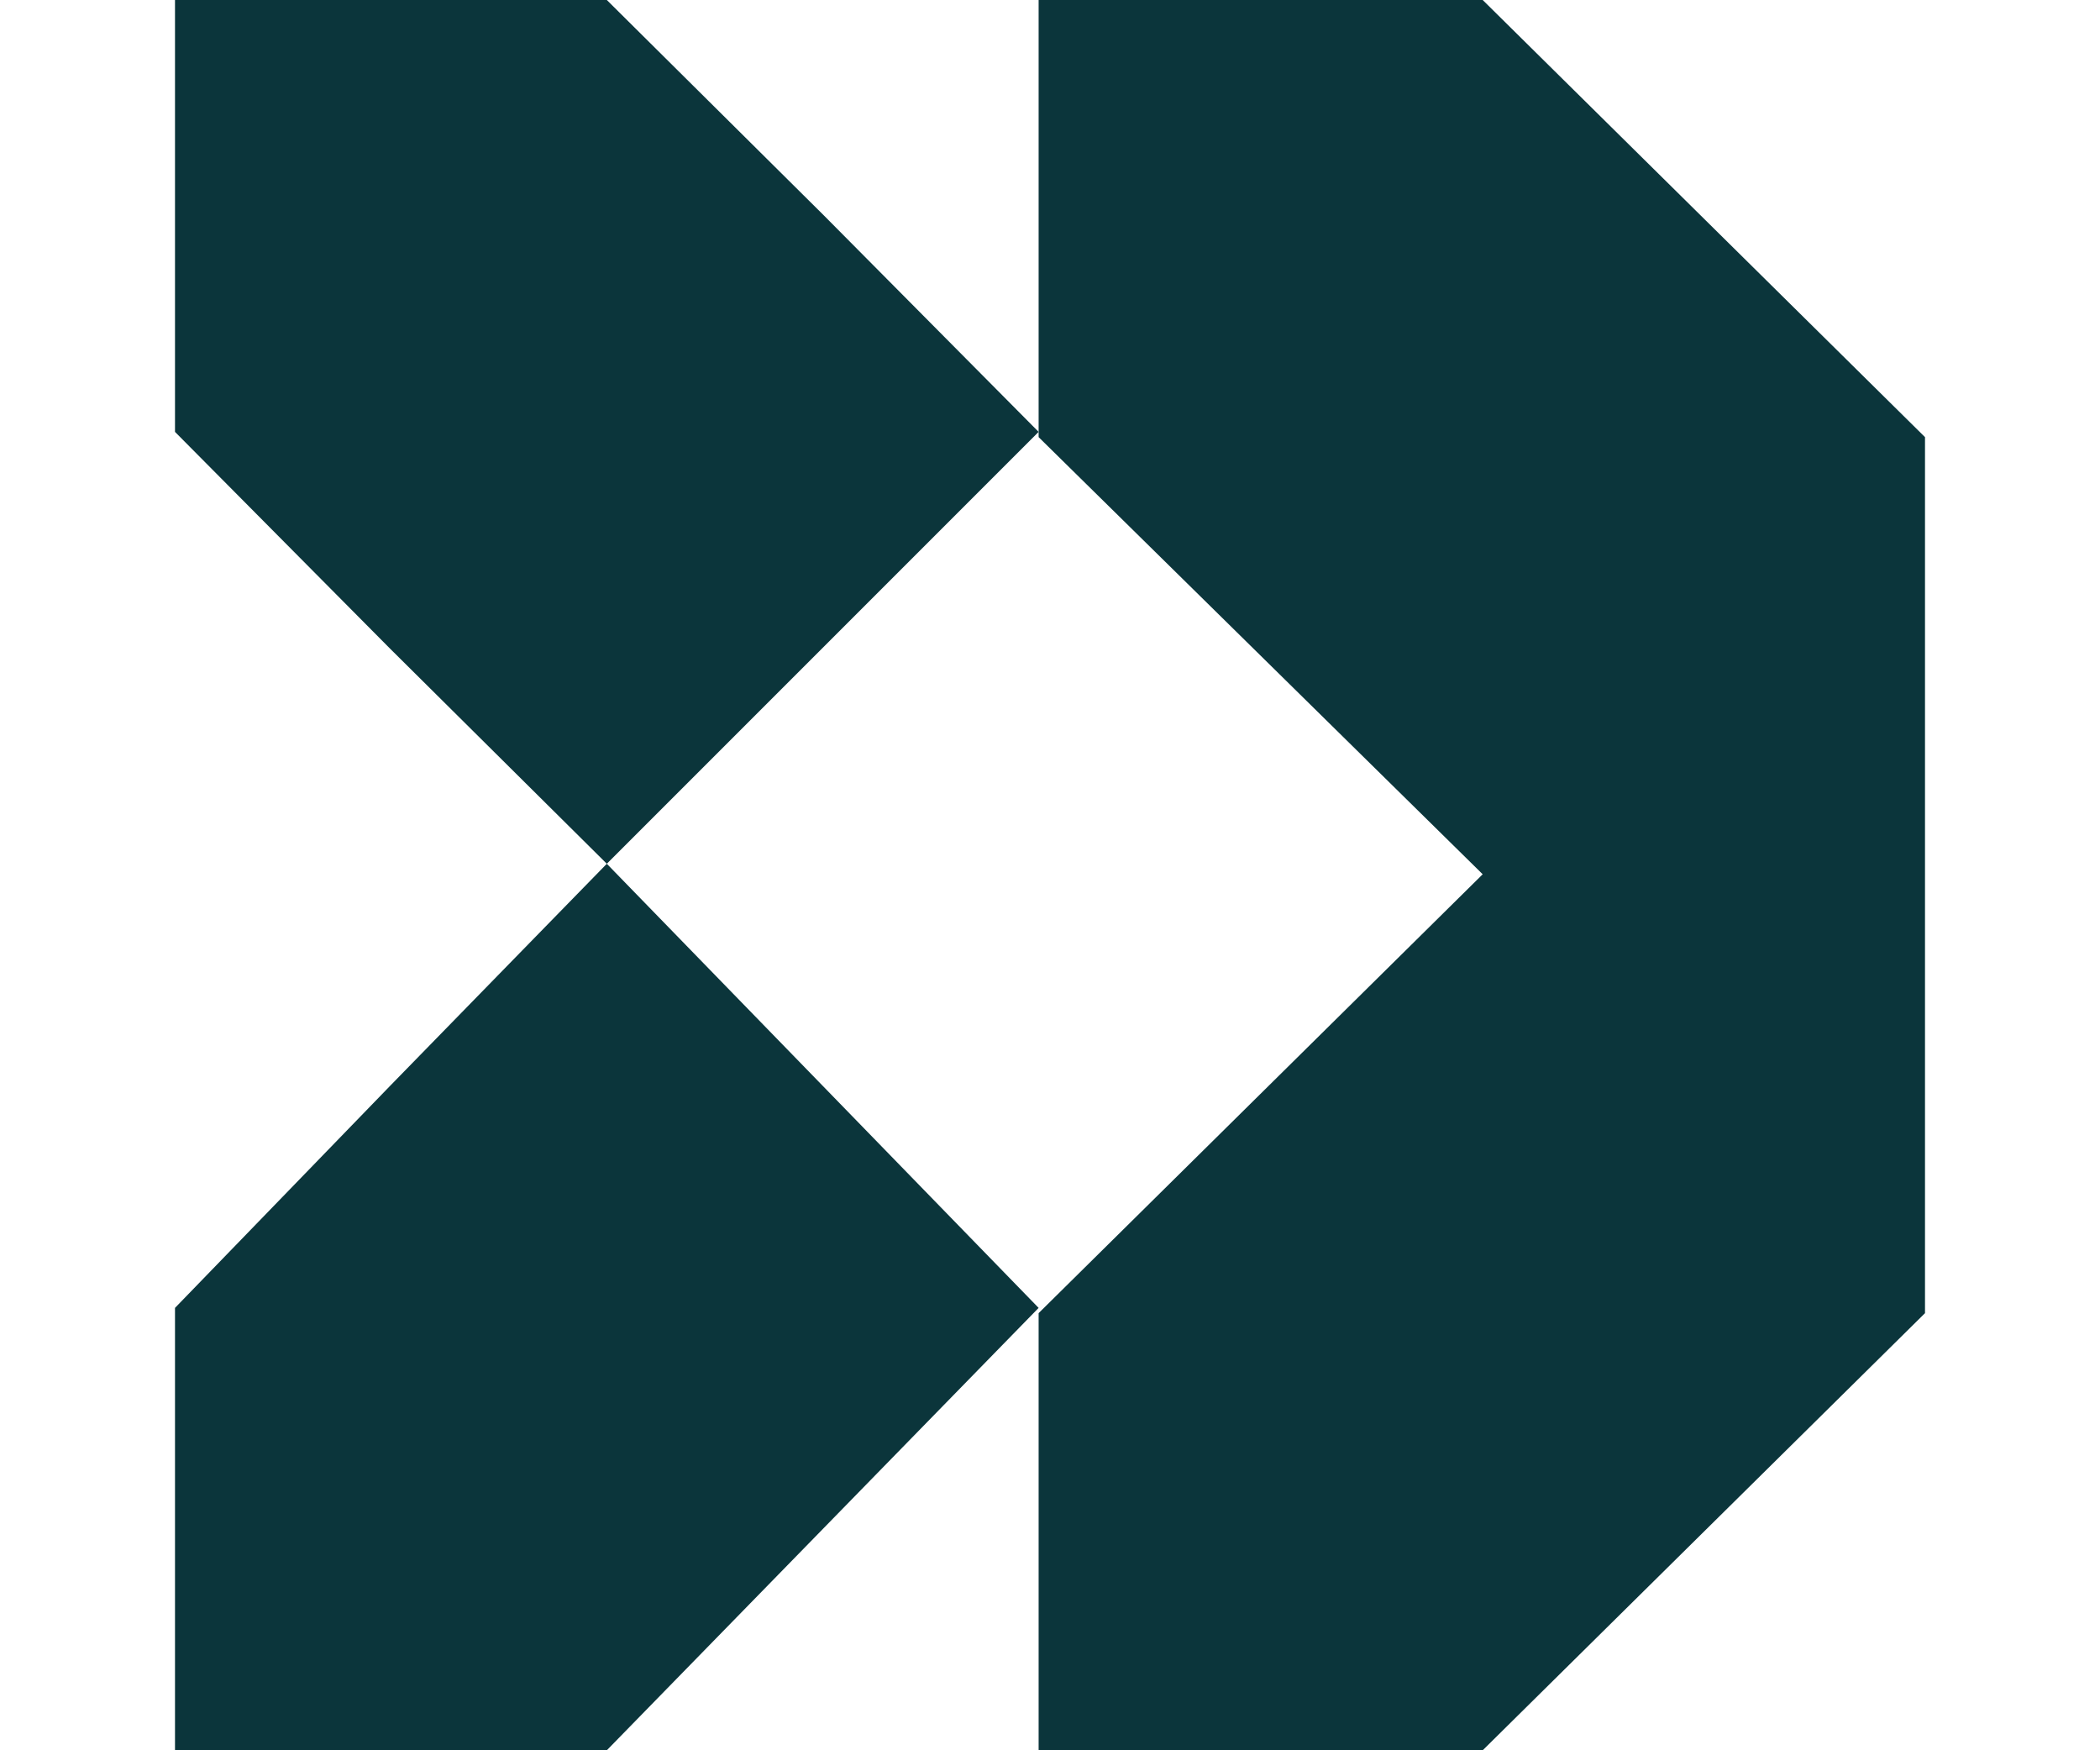
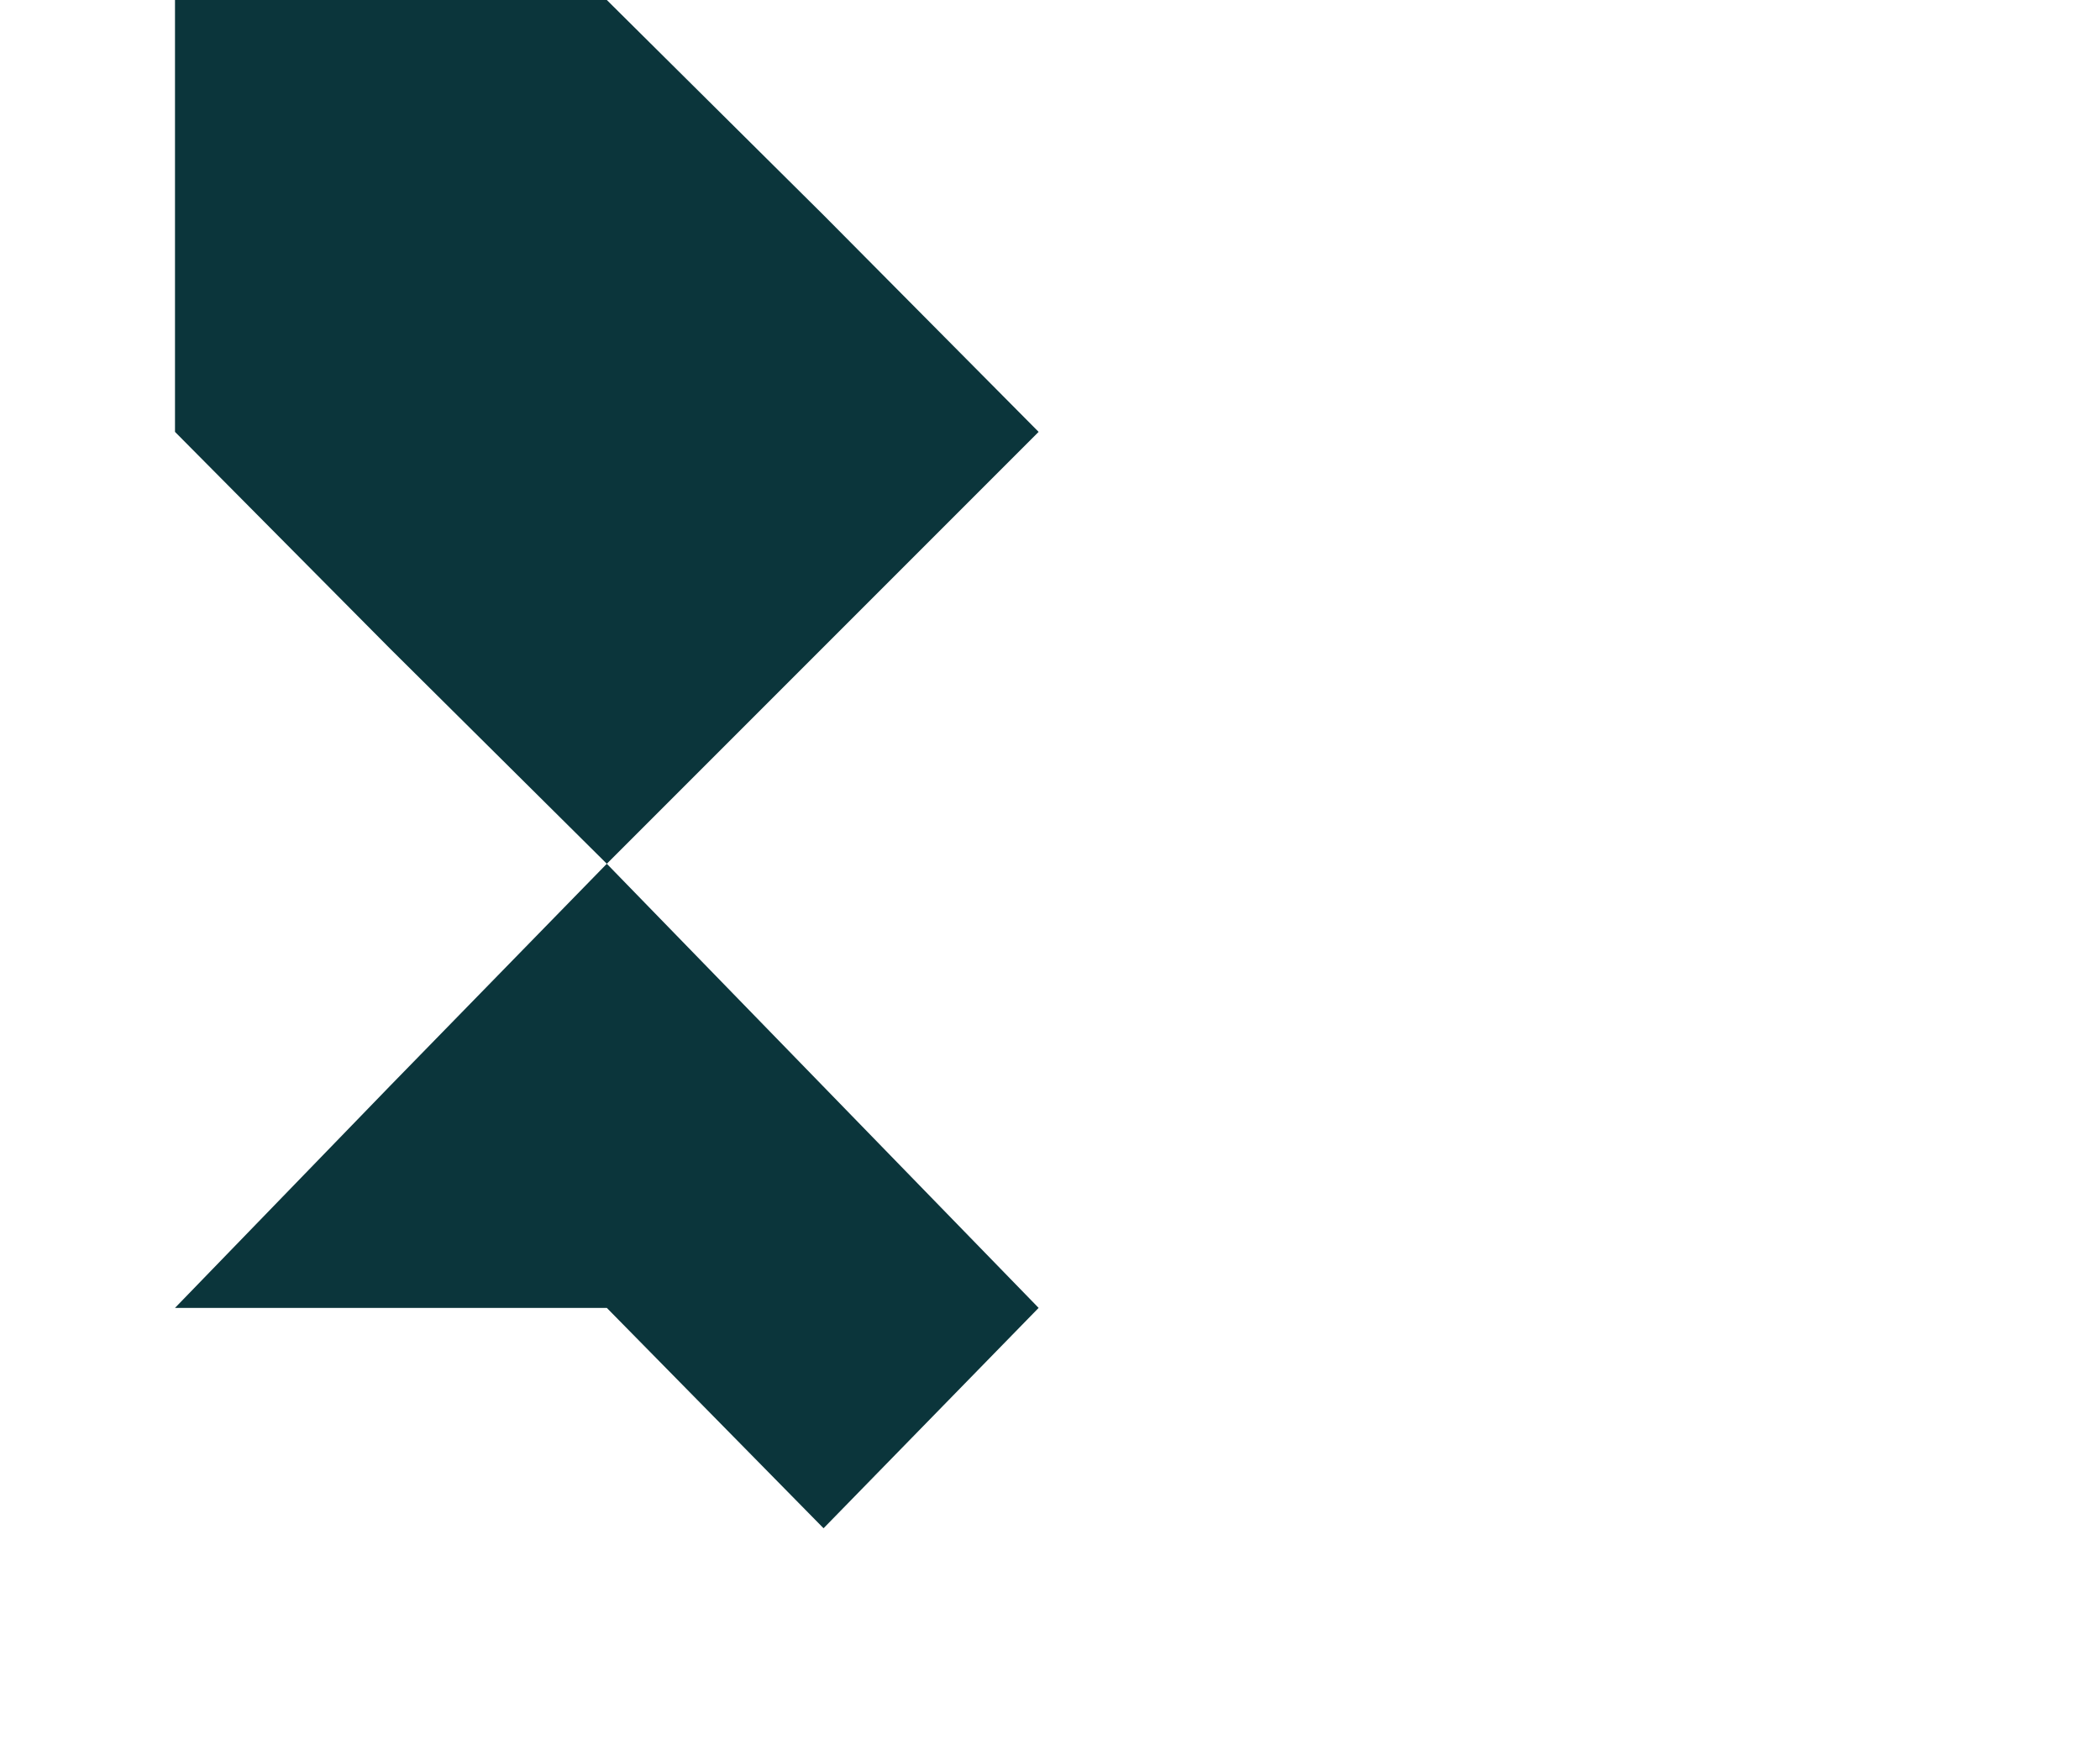
<svg xmlns="http://www.w3.org/2000/svg" width="24" height="20" viewBox="0 0 24 20" fill="none">
-   <path d="M16.945 0H11.87V4.995L16.945 9.99L11.87 15.005V20H16.945L22 15.005V4.995L16.945 0Z" fill="#0B353B" />
  <path d="M9.412 2.458L6.935 0H2V4.935L4.458 7.412L6.935 9.87L11.87 4.935L9.412 2.458Z" fill="#0B353B" />
-   <path d="M4.458 12.408L2 14.945V20H6.935L9.412 17.463L11.87 14.945L6.935 9.87L4.458 12.408Z" fill="#0B353B" />
+   <path d="M4.458 12.408L2 14.945H6.935L9.412 17.463L11.87 14.945L6.935 9.87L4.458 12.408Z" fill="#0B353B" />
</svg>